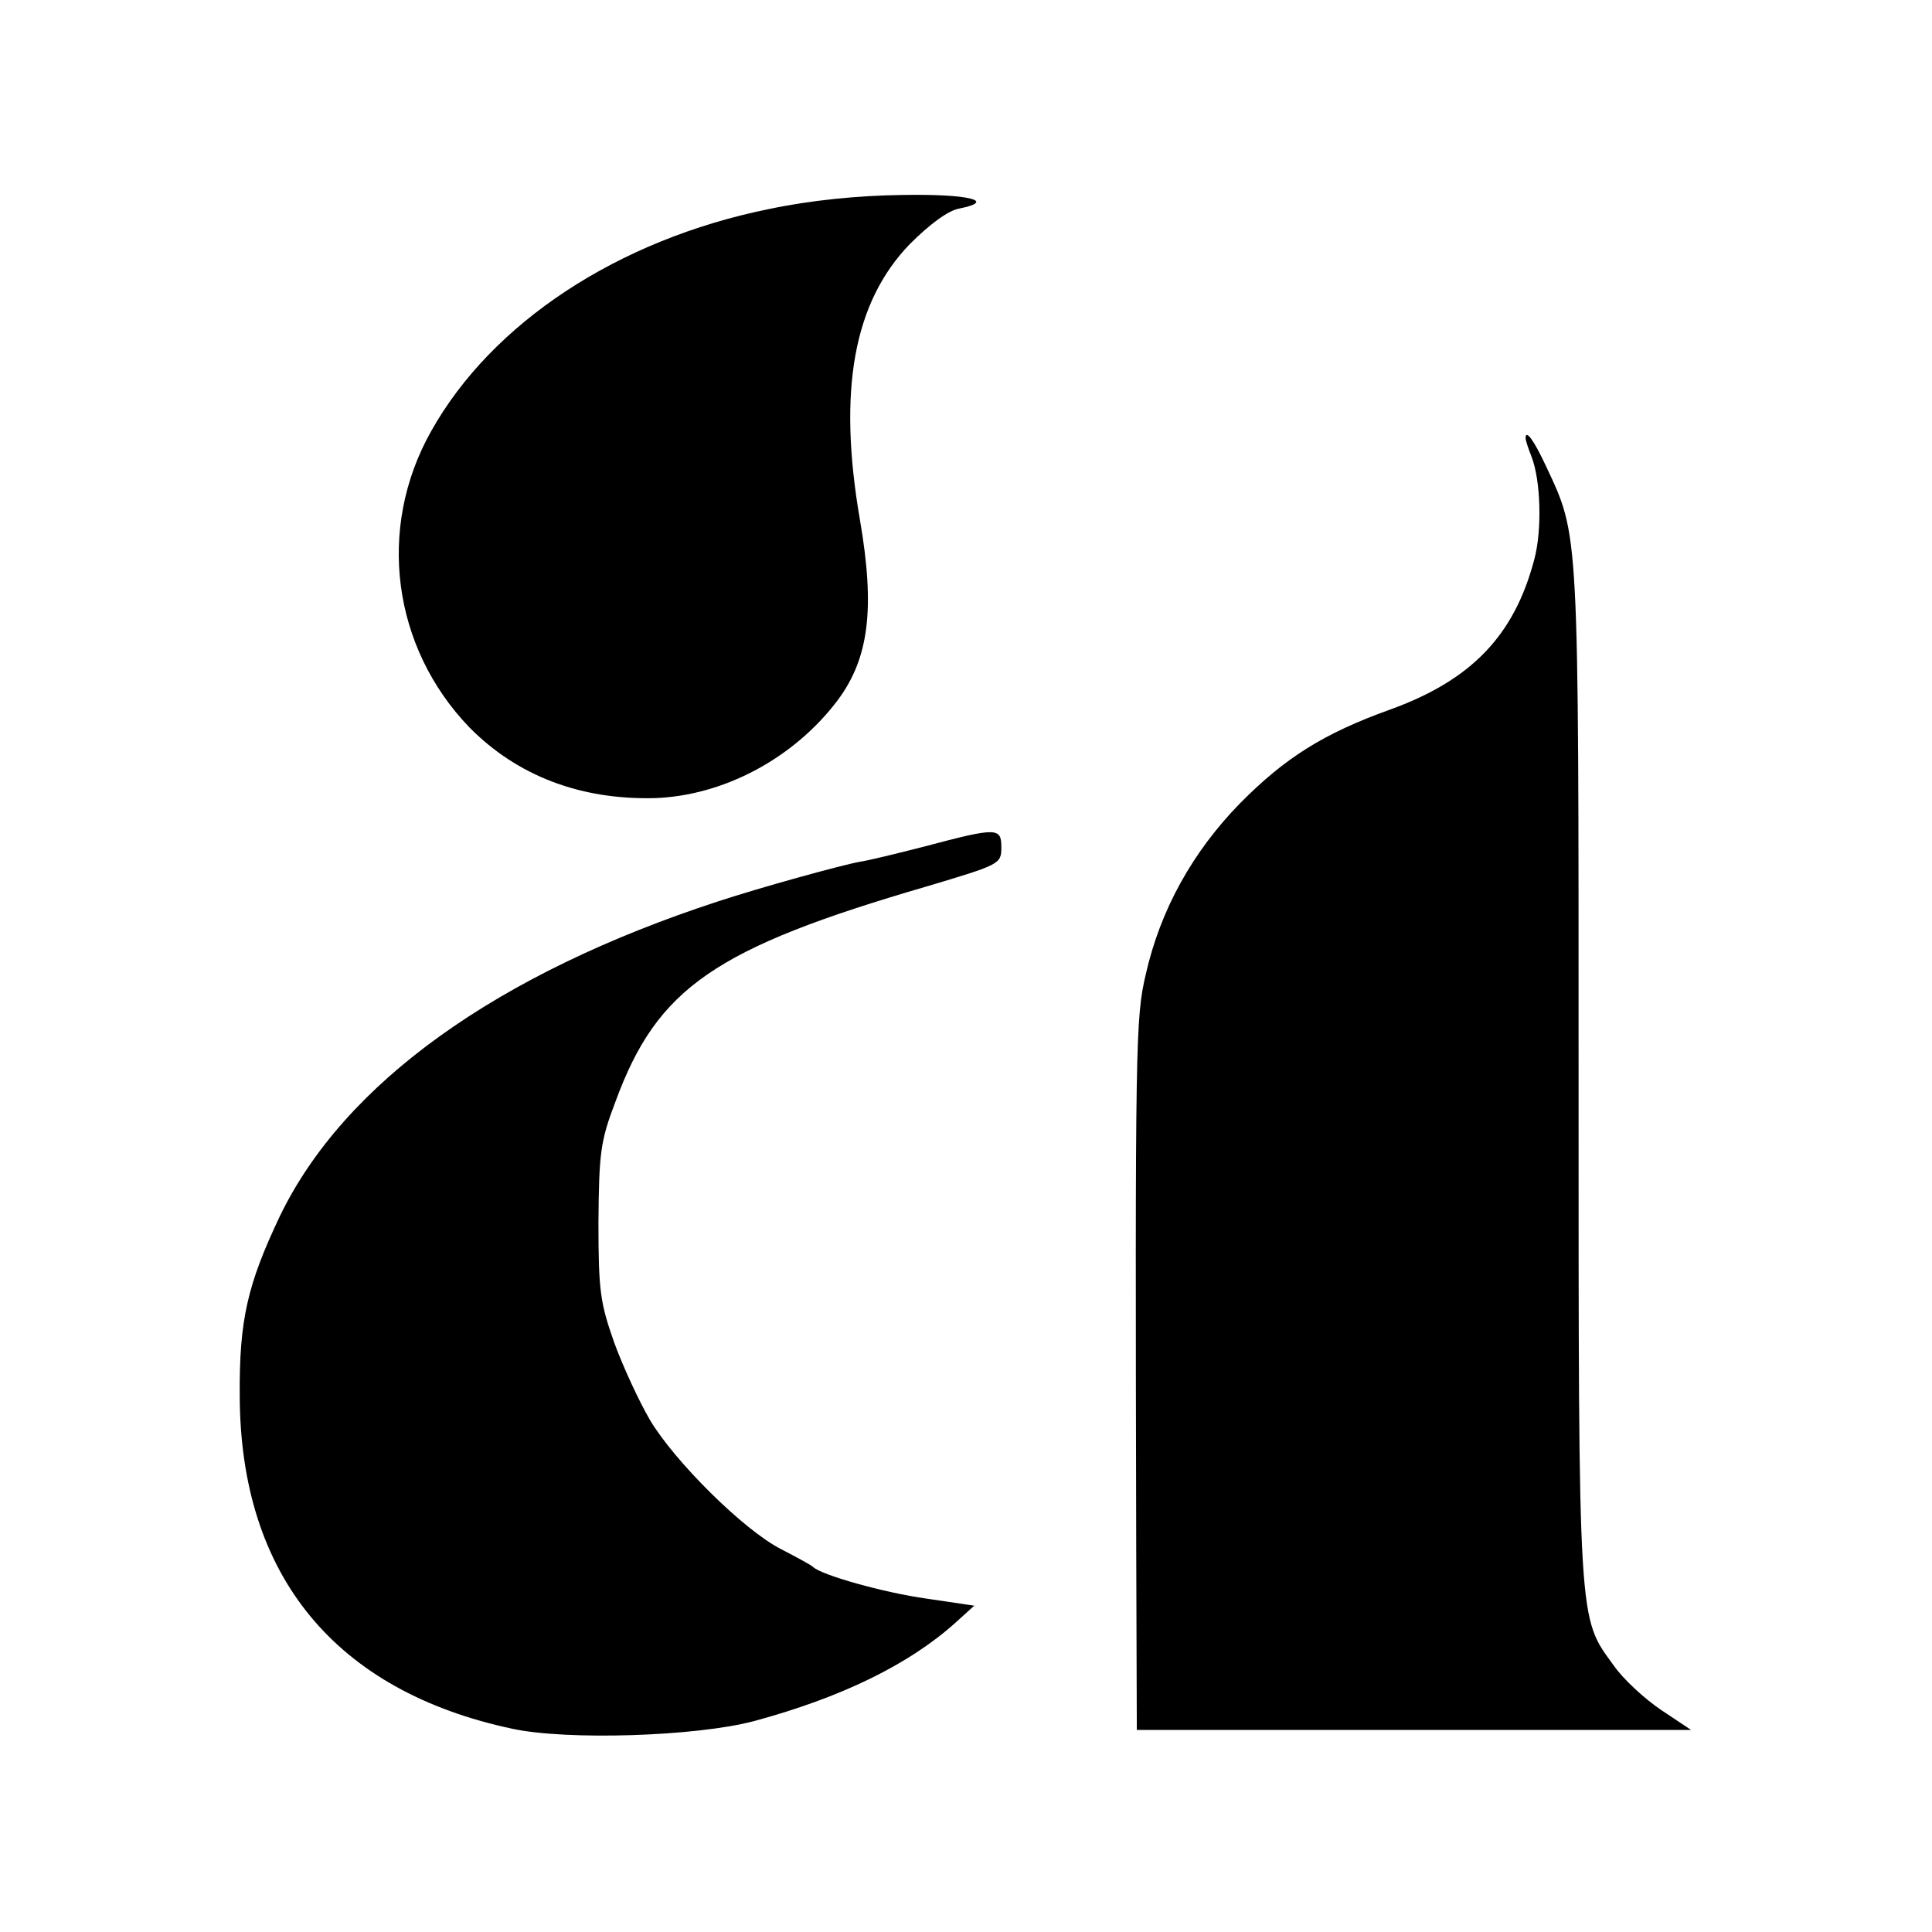
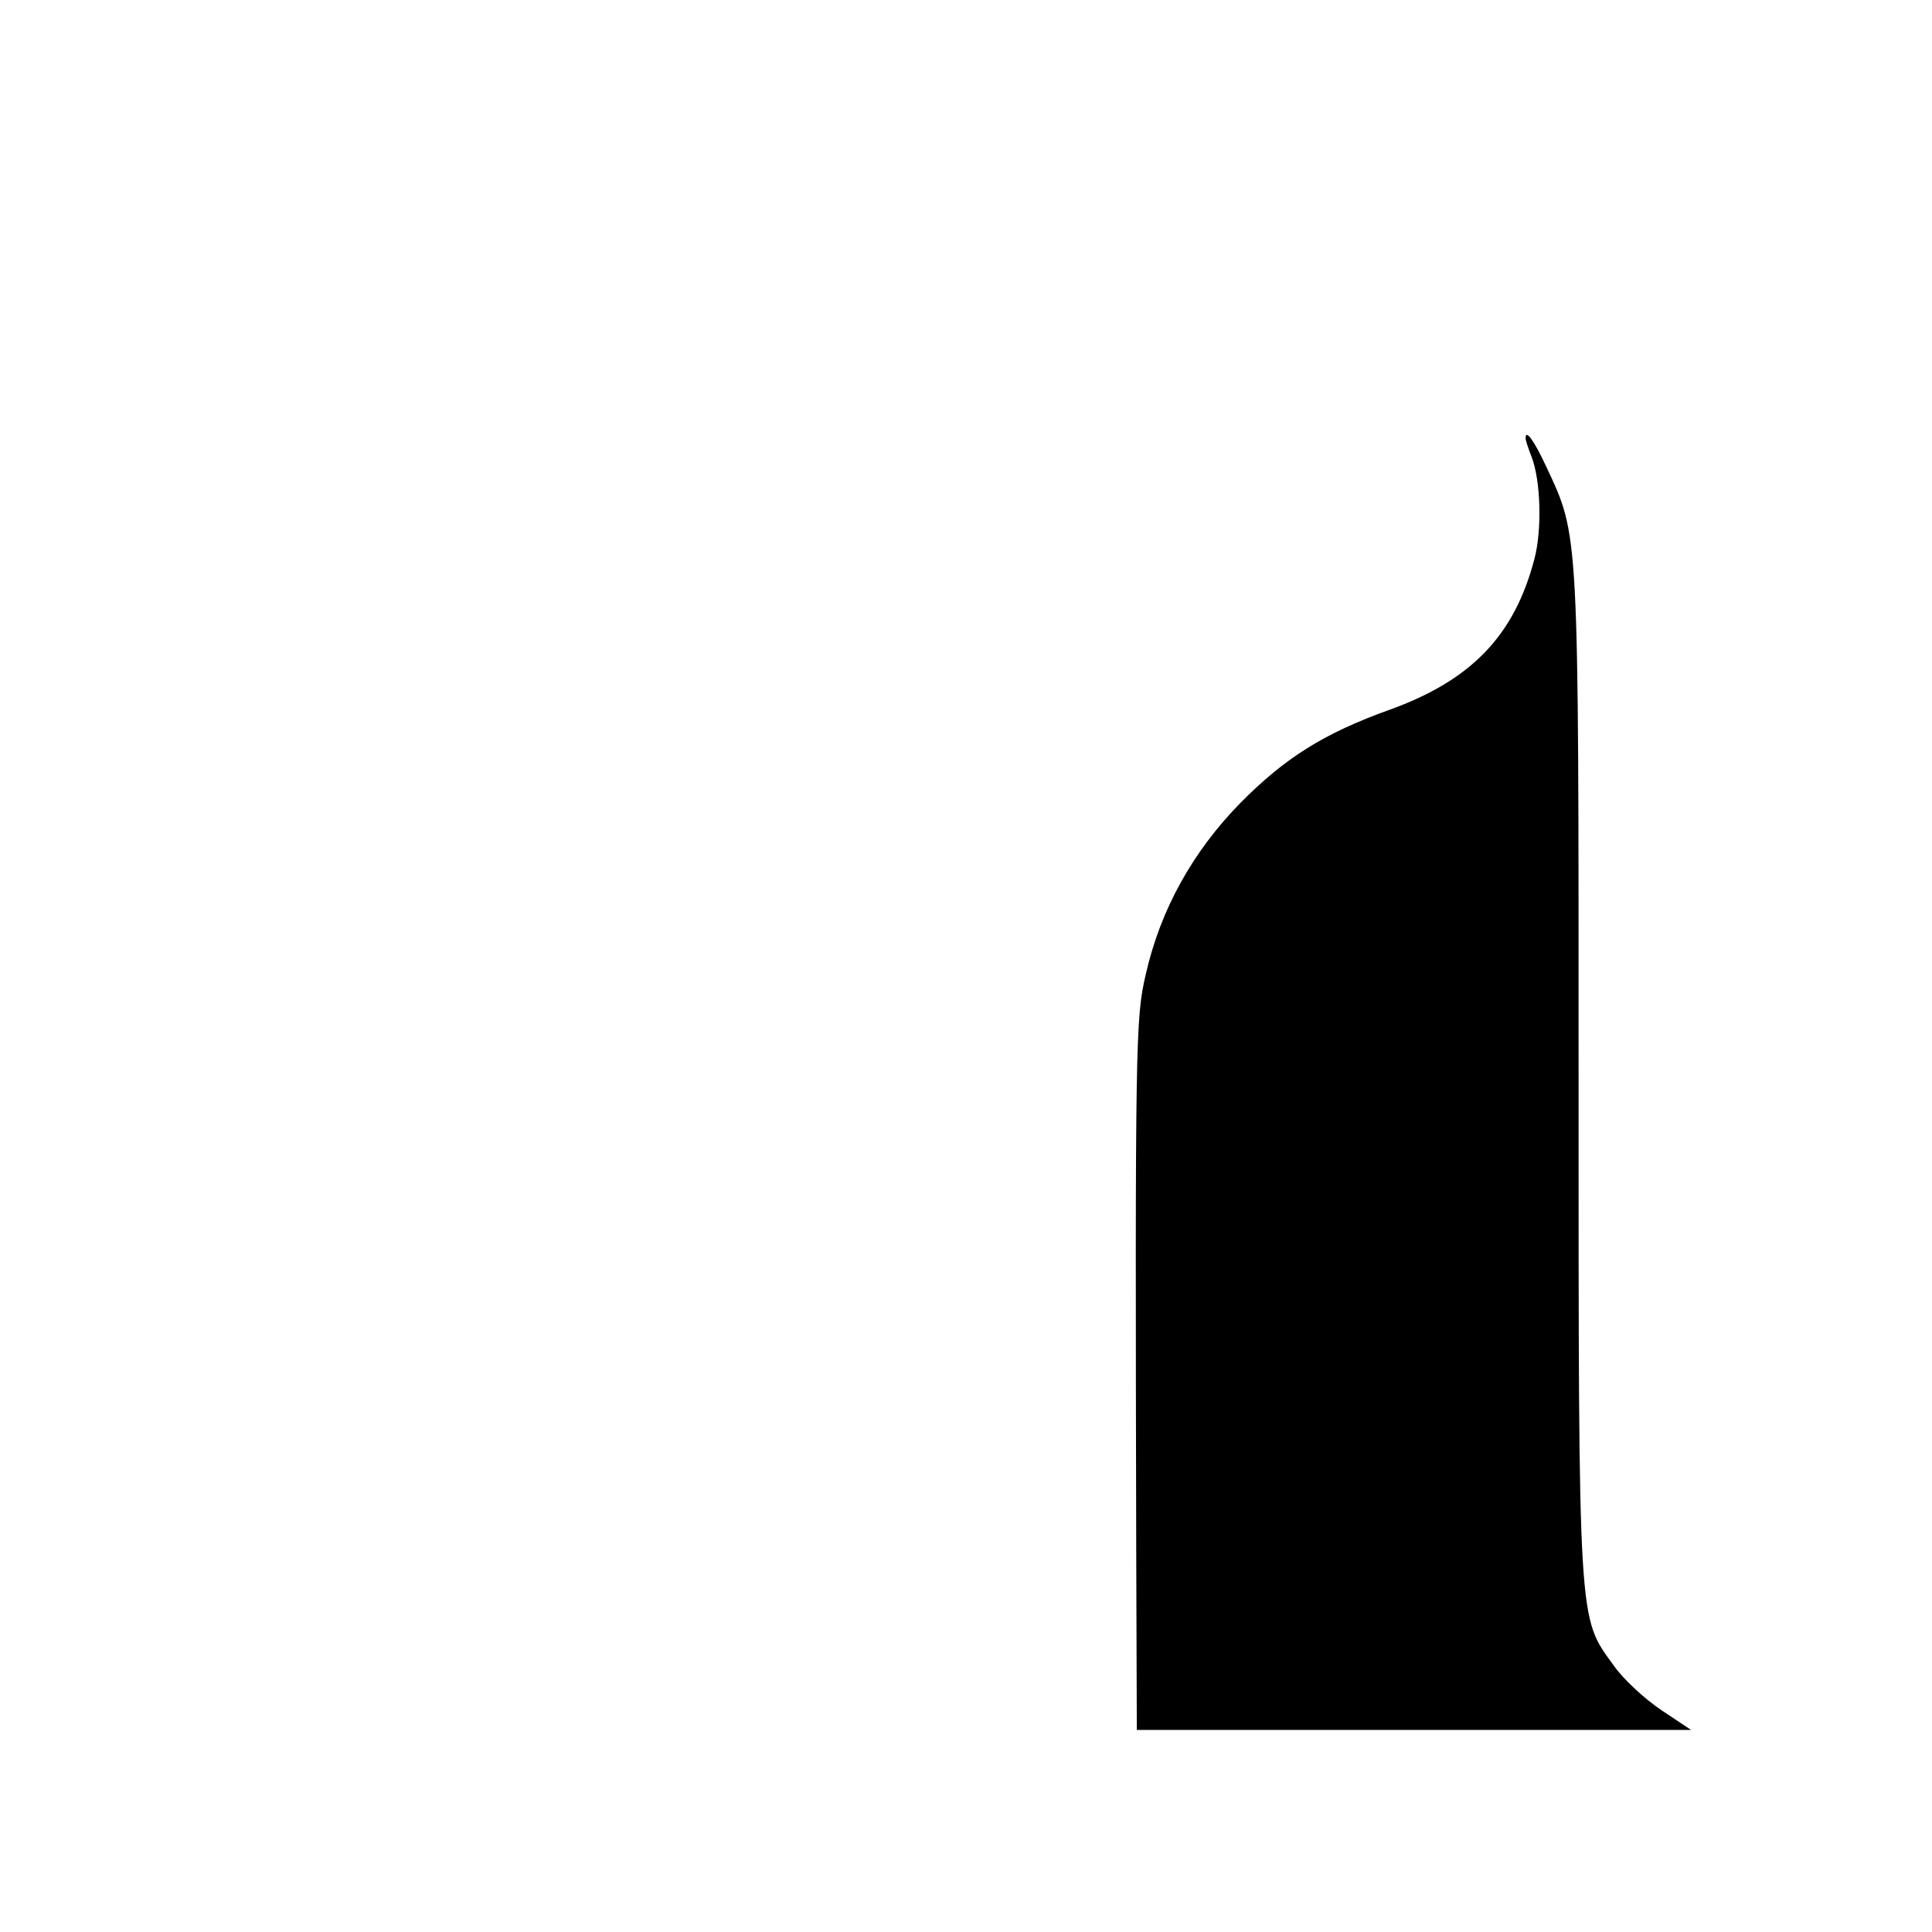
<svg xmlns="http://www.w3.org/2000/svg" version="1.0" width="328pt" height="328pt" viewBox="0 0 328 328" preserveAspectRatio="xMidYMid meet">
  <g transform="translate(0,328) scale(0.1,-0.1)" fill="#000000" stroke="none">
-     <path d="M1305 2925 c-256 -52 -470 -193 -573 -377 -93 -165 -66 -367 65 -503 81 -82 188 -123 314 -120 118 4 237 68 311 166 53 71 64 155 38 306 -38 220 -11 370 85 469 33 33 65 57 84 60 64 13 15 25 -97 23 -76 -1 -156 -9 -227 -24z" />
    <path d="M2590 2536 c0 -3 4 -16 10 -31 16 -41 18 -125 5 -174 -34 -130 -107 -206 -246 -256 -111 -40 -177 -81 -254 -159 -80 -82 -135 -180 -160 -291 -17 -73 -18 -112 -16 -976 l1 -306 470 0 471 0 -51 34 c-28 19 -64 52 -80 75 -61 84 -60 58 -60 1003 0 934 1 913 -55 1033 -21 45 -35 64 -35 48z" />
-     <path d="M1570 1843 c-47 -12 -96 -24 -110 -26 -33 -6 -170 -44 -240 -67 -377 -123 -636 -309 -745 -535 -55 -116 -69 -176 -68 -305 1 -305 162 -501 463 -565 93 -20 312 -13 410 13 148 40 263 96 342 167 l32 29 -81 12 c-72 10 -179 40 -193 54 -3 3 -27 16 -54 30 -63 32 -181 149 -223 220 -18 31 -45 89 -60 130 -24 68 -27 88 -27 205 1 117 3 137 29 205 71 193 168 260 528 365 124 37 127 38 127 66 0 34 -6 35 -130 2z" />
  </g>
</svg>